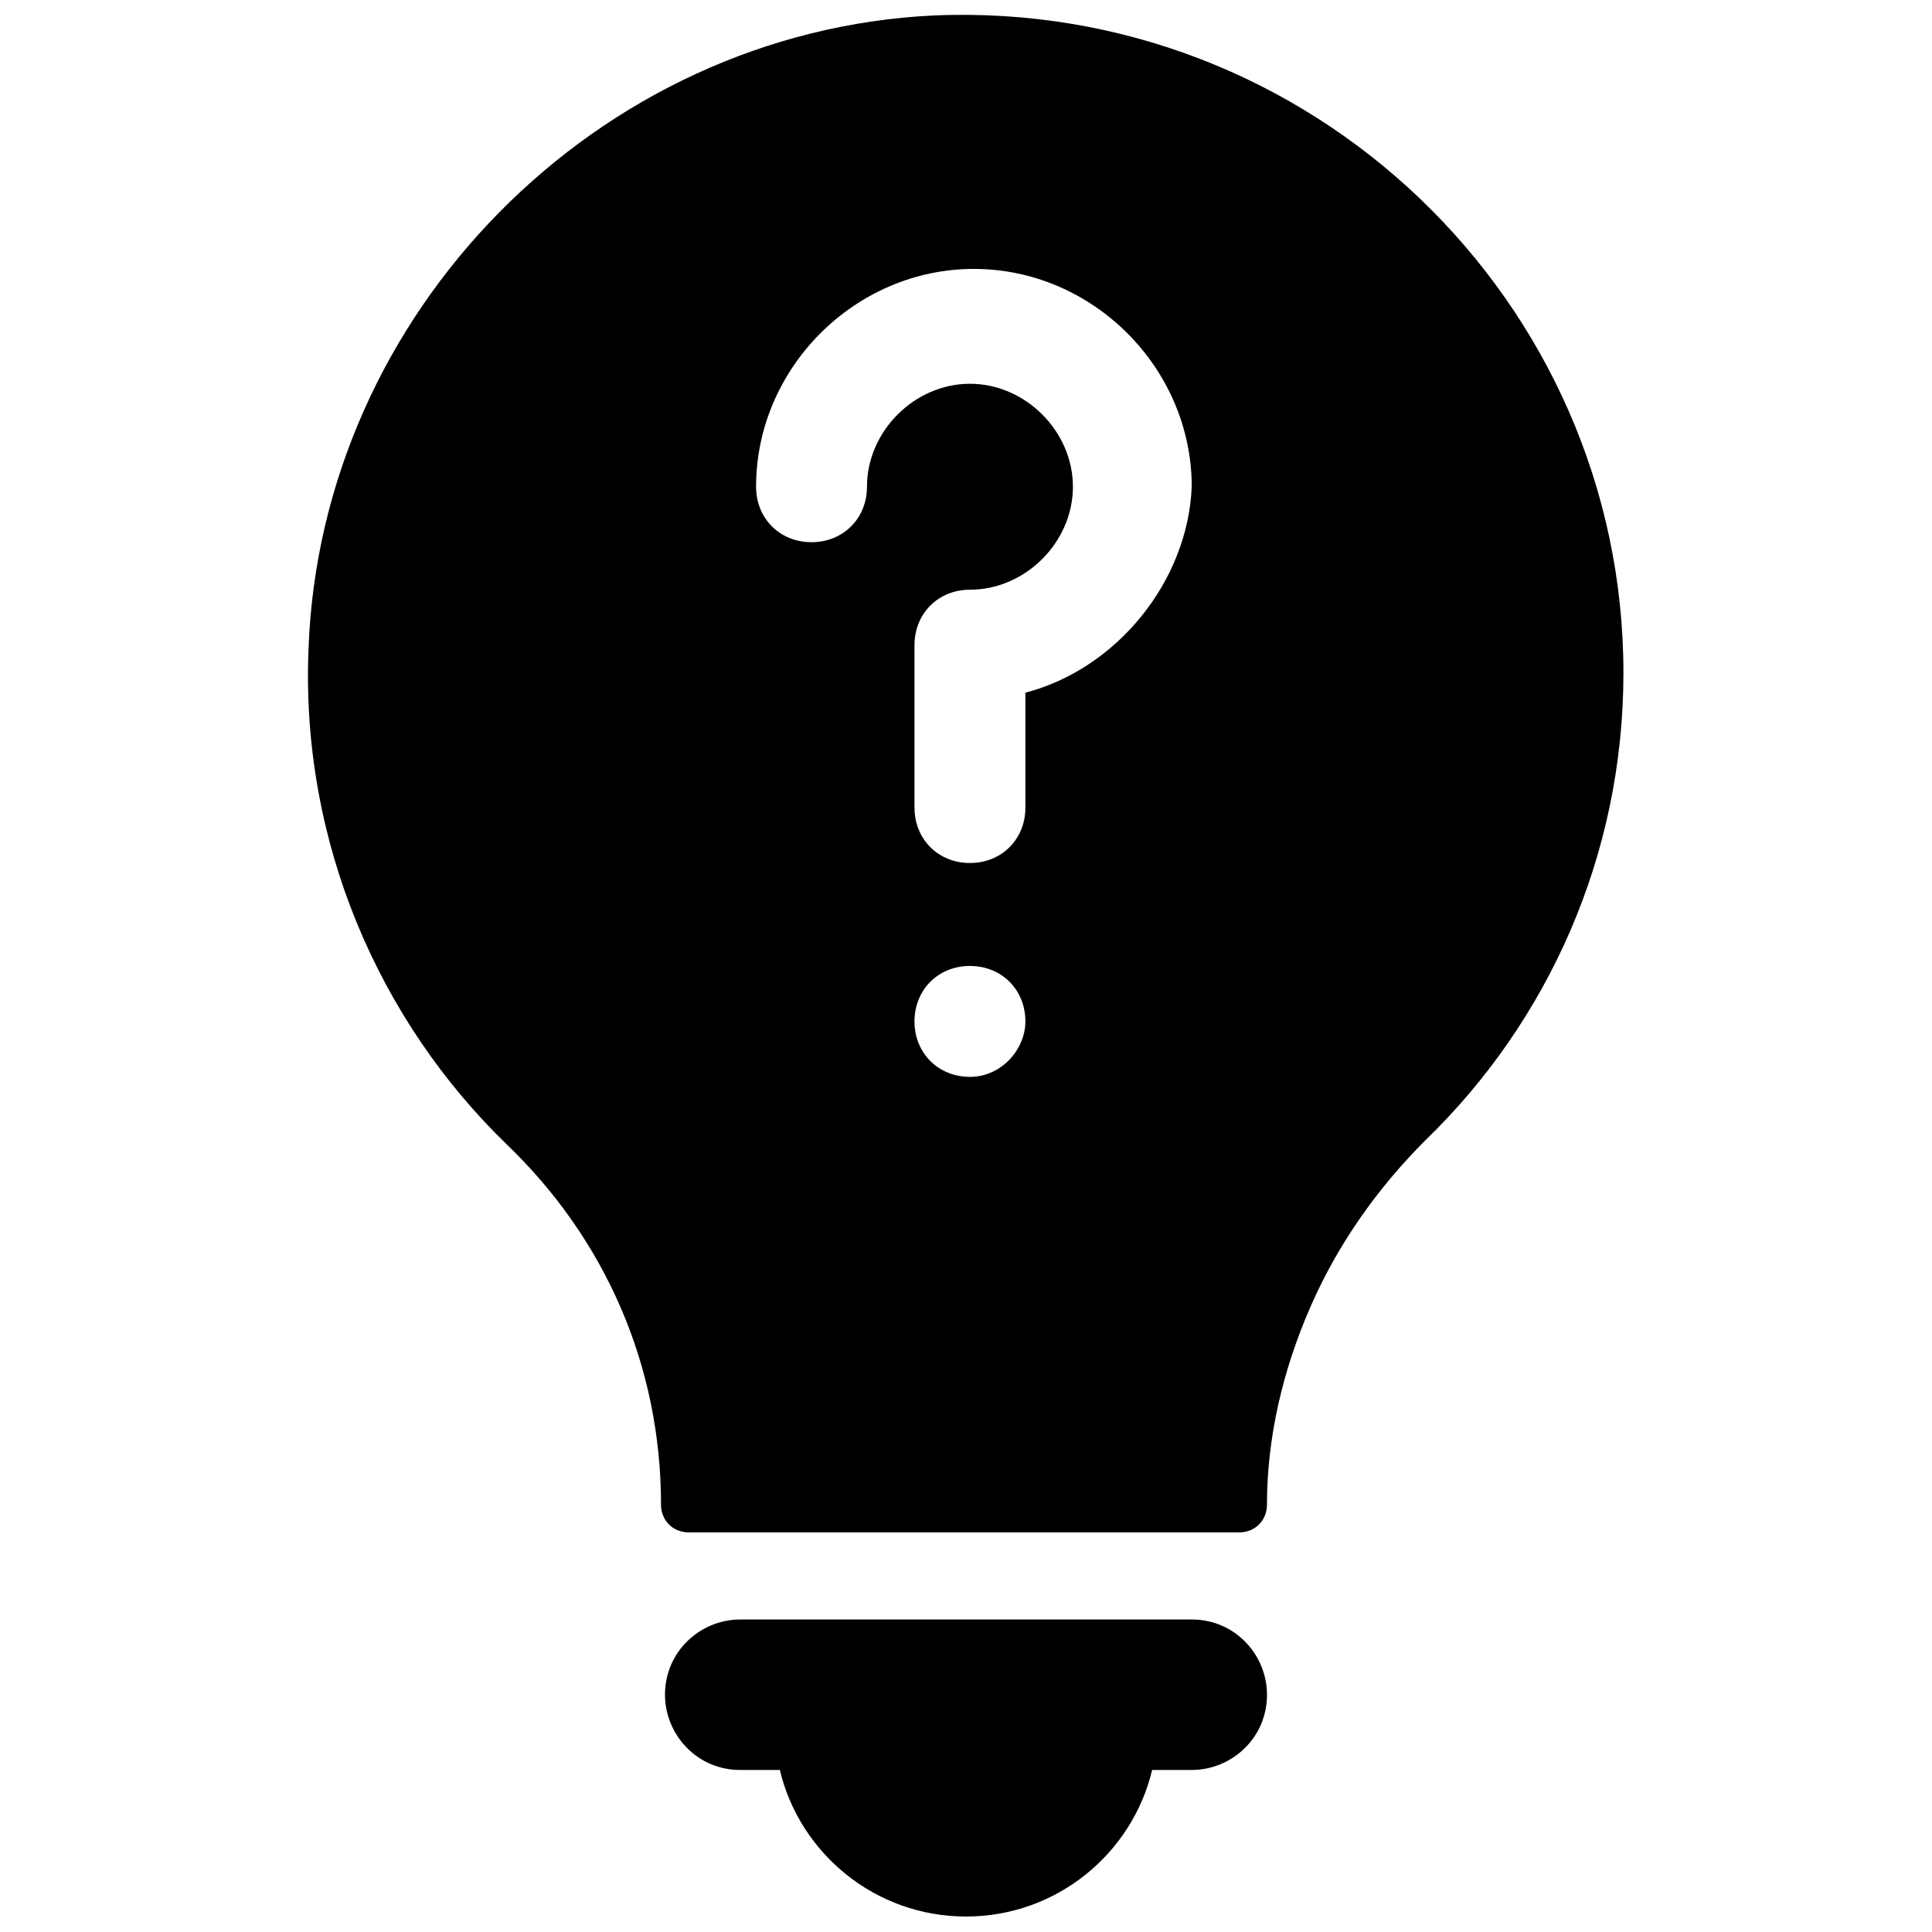
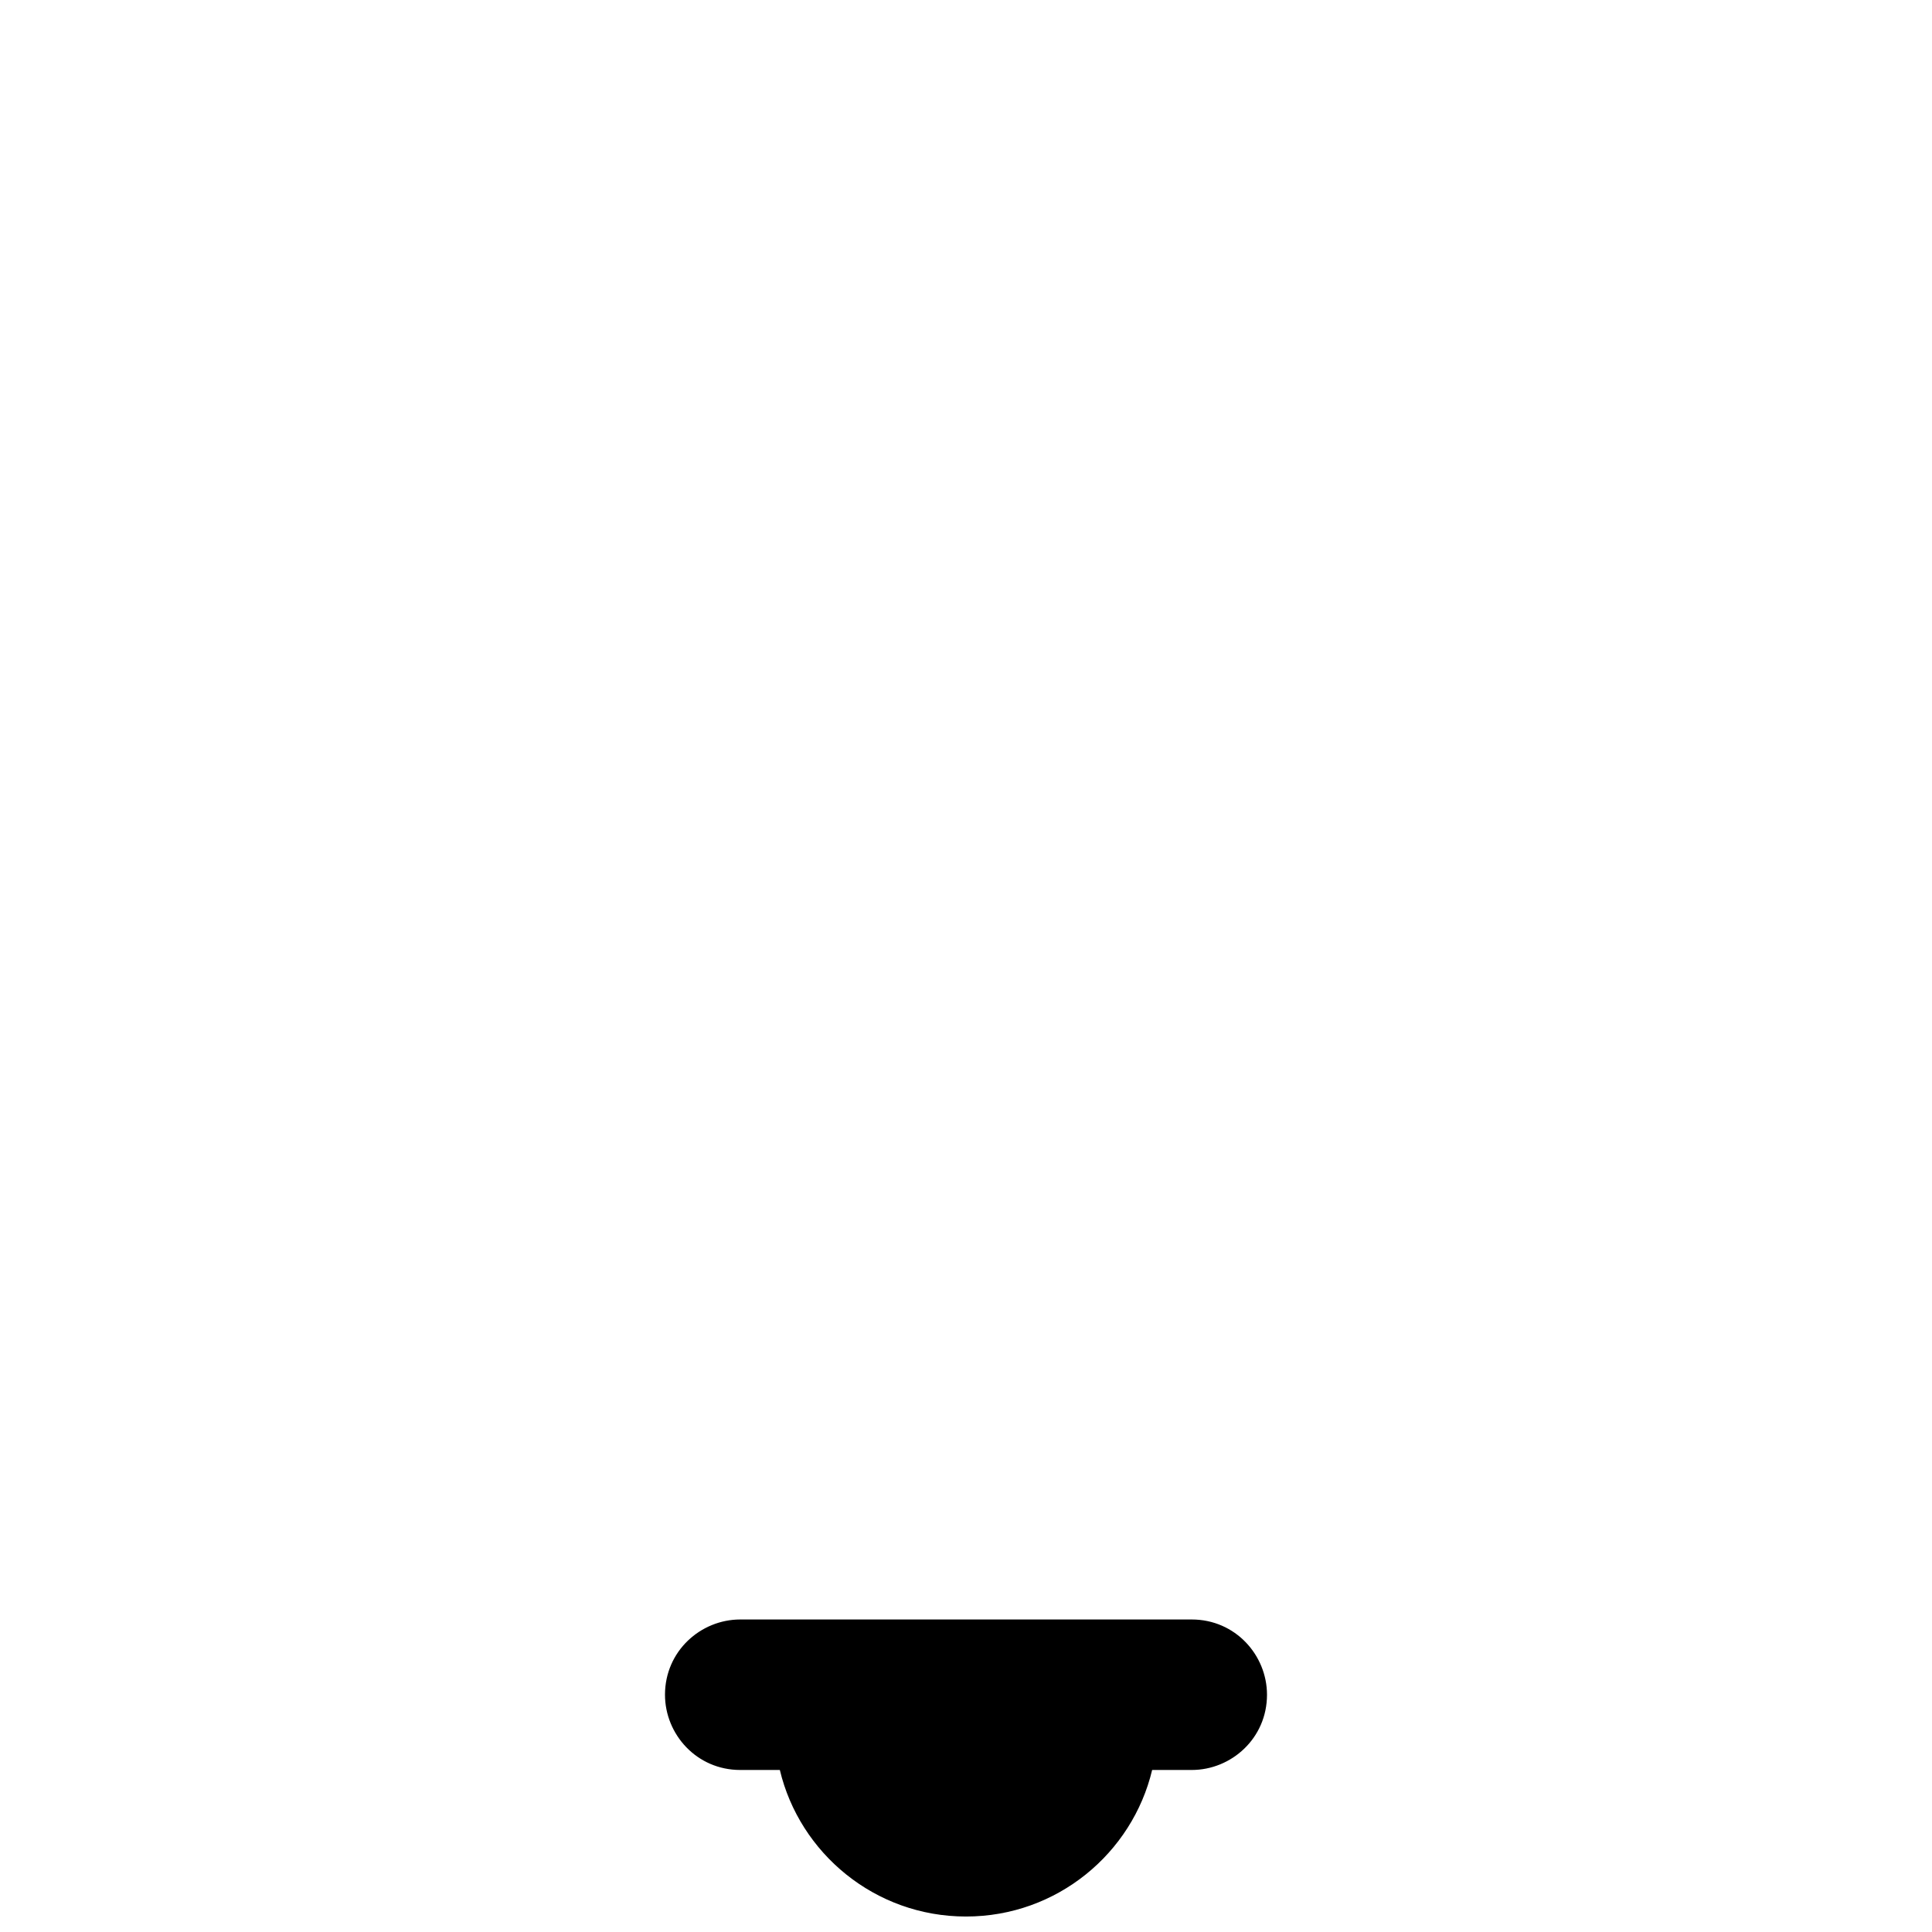
<svg xmlns="http://www.w3.org/2000/svg" width="800px" height="800px" version="1.1" viewBox="144 144 512 512">
  <defs>
    <clipPath id="b">
      <path d="m320 573h160v78.902h-160z" />
    </clipPath>
    <clipPath id="a">
-       <path d="m225 148.09h350v402.91h-350z" />
-     </clipPath>
+       </clipPath>
  </defs>
  <g>
    <g clip-path="url(#b)">
      <path d="m459.82 573.18h-119.65c-10.496 0-19.941 8.398-19.941 19.941 0 10.496 8.398 19.941 19.941 19.941h10.496c5.246 22.043 25.191 38.836 49.332 38.836s44.082-16.793 49.332-38.836h10.496c10.496 0 19.941-8.398 19.941-19.941 0-10.496-8.398-19.941-19.945-19.941z" />
    </g>
    <g clip-path="url(#a)">
      <path d="m391.6 148.09c-89.215 4.199-162.69 78.719-165.84 167.94-2.098 51.43 18.895 98.664 52.48 131.2 26.238 25.191 40.934 58.777 40.934 95.516 0 4.199 3.148 7.348 7.348 7.348h145.89c4.199 0 7.348-3.148 7.348-7.348 0-17.844 4.199-35.688 11.547-52.48s17.844-31.488 30.438-44.082c32.539-31.488 52.48-75.57 52.48-123.85 0-98.668-82.922-178.44-182.63-174.24zm9.445 281.29c-8.398 0-14.695-6.297-14.695-14.695 0-8.398 6.297-14.695 14.695-14.695s14.695 6.297 14.695 14.695c0 7.348-6.297 14.695-14.695 14.695zm14.695-101.81v30.441c0 8.398-6.297 14.695-14.695 14.695s-14.695-6.297-14.695-14.695v-43.035c0-8.398 6.297-14.695 14.695-14.695 14.695 0 27.289-12.594 27.289-27.289 0-14.695-12.594-27.289-27.289-27.289s-27.289 12.594-27.289 27.289c0 8.398-6.297 14.695-14.695 14.695s-14.695-6.297-14.695-14.695c0-31.488 26.238-57.727 57.727-57.727s57.727 26.238 57.727 57.727c-1.043 25.191-19.938 48.281-44.078 54.578z" />
    </g>
  </g>
</svg>